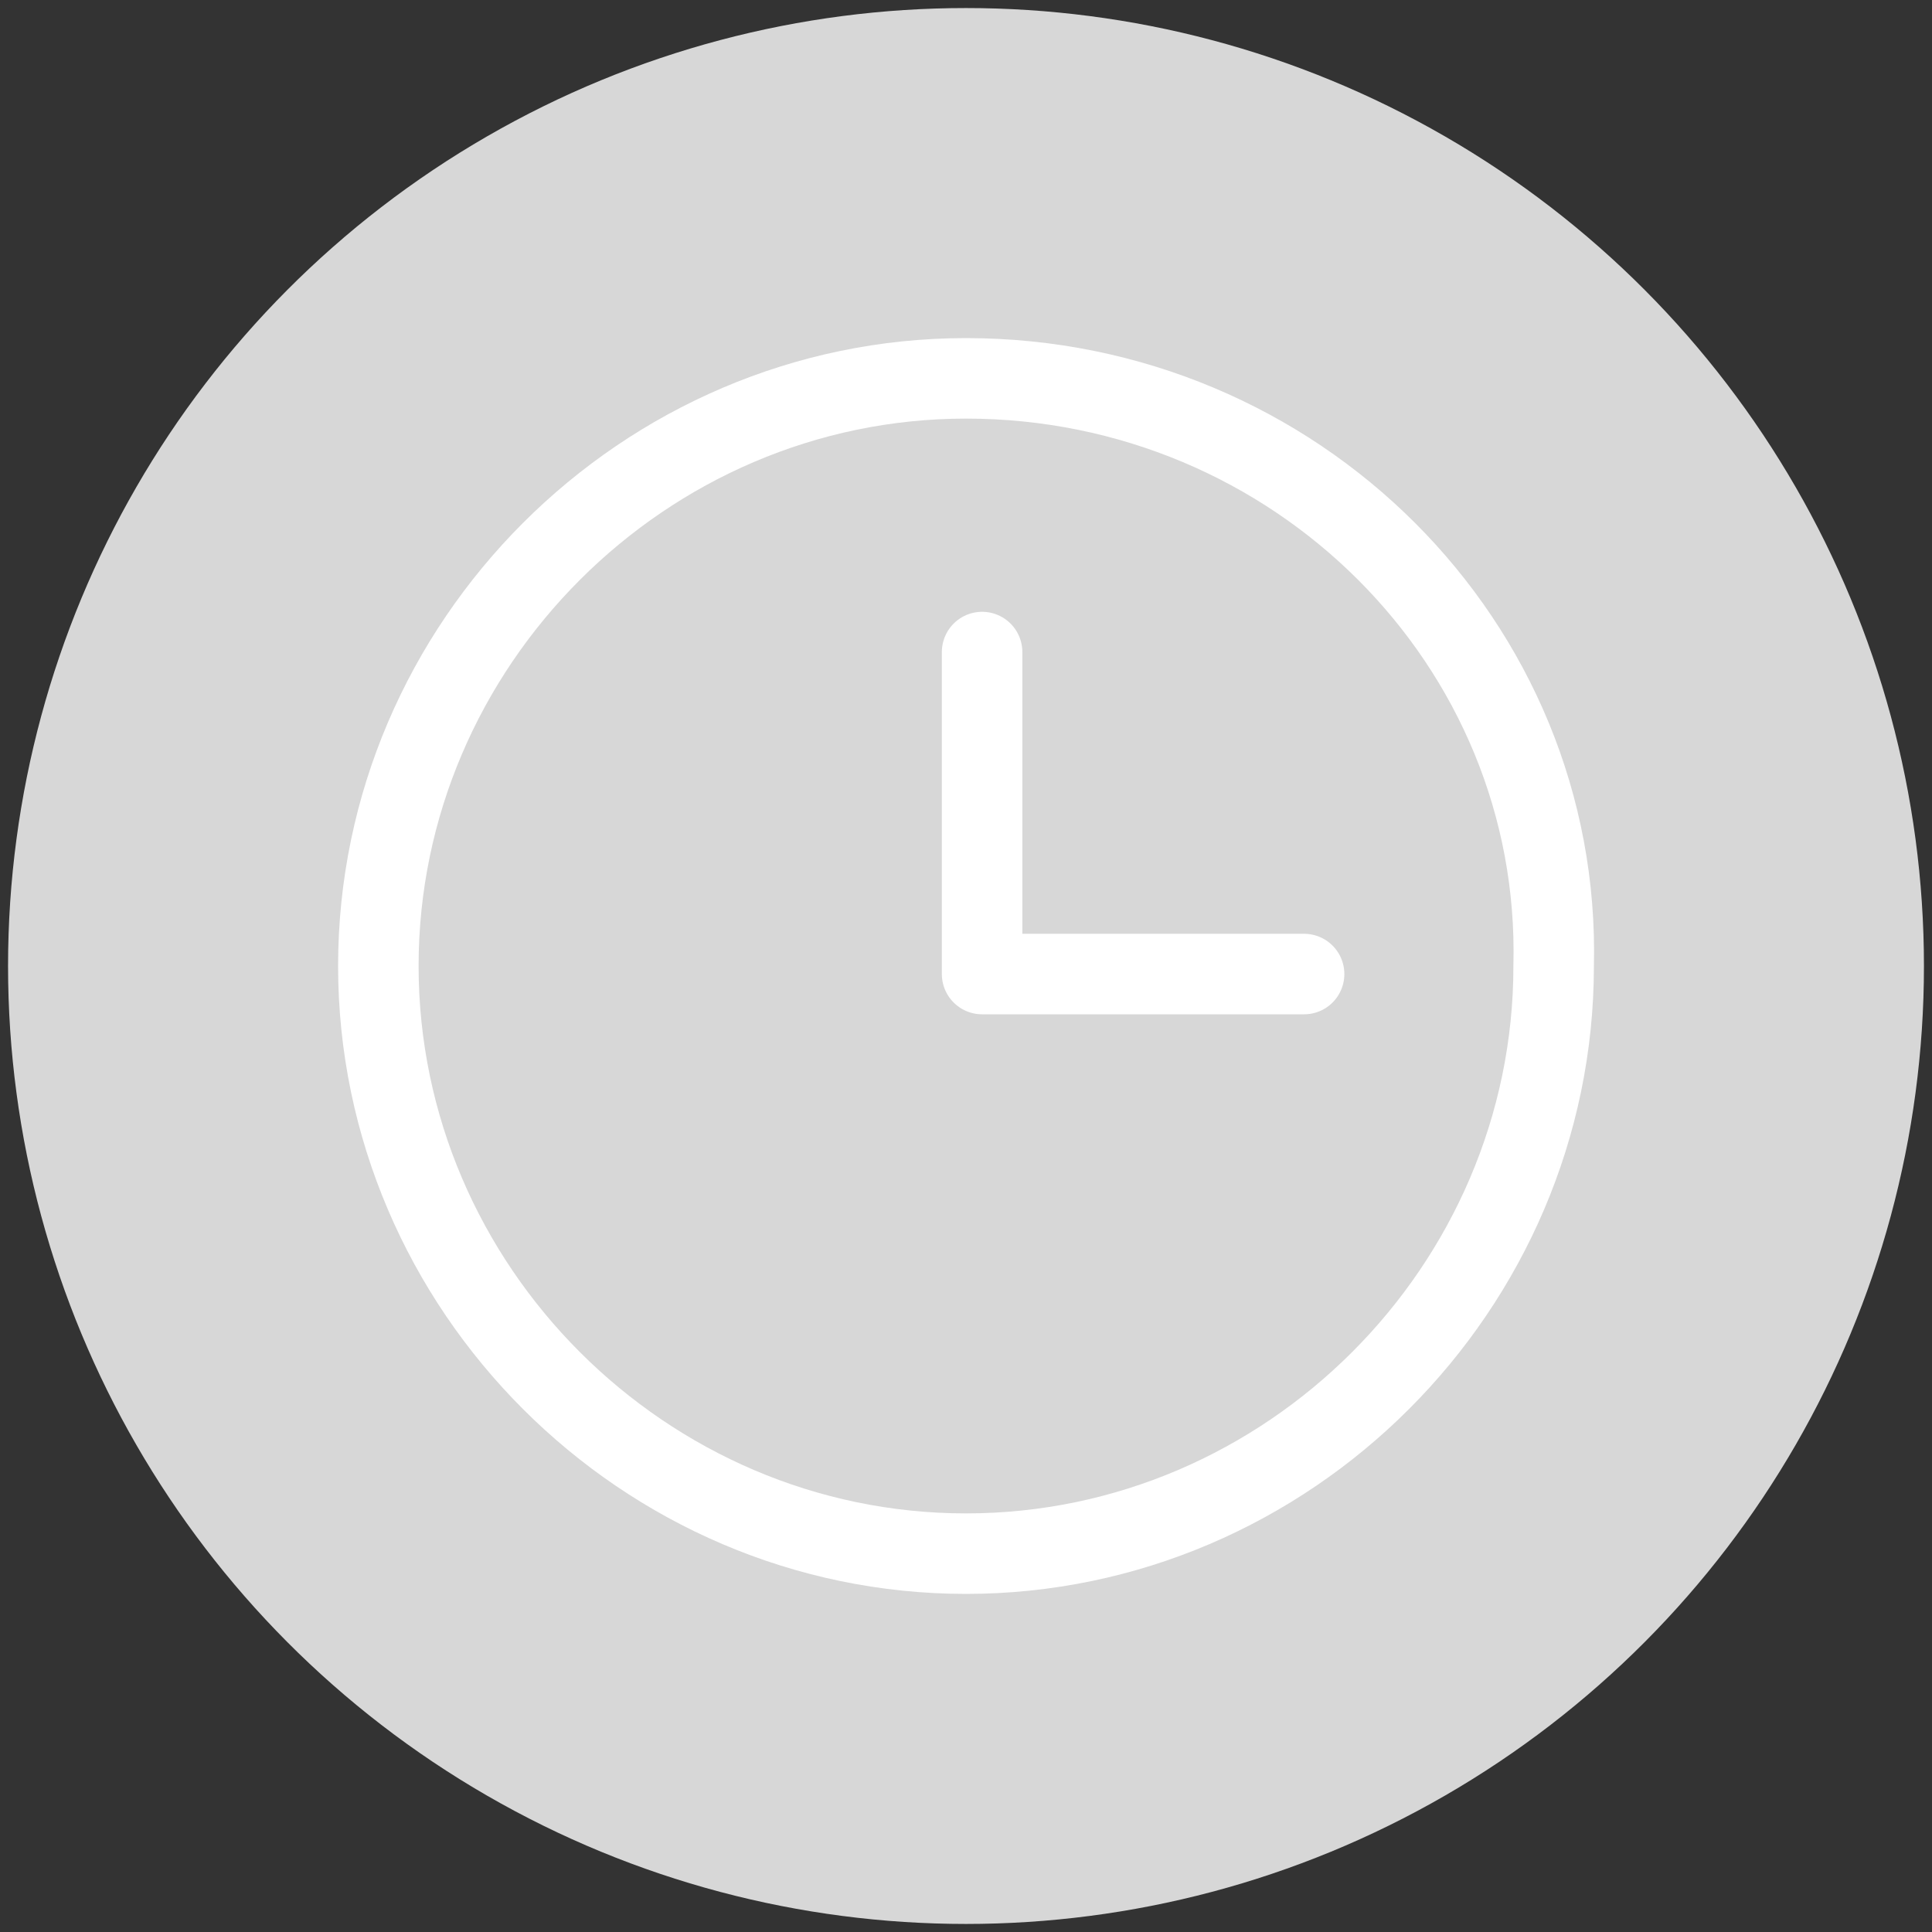
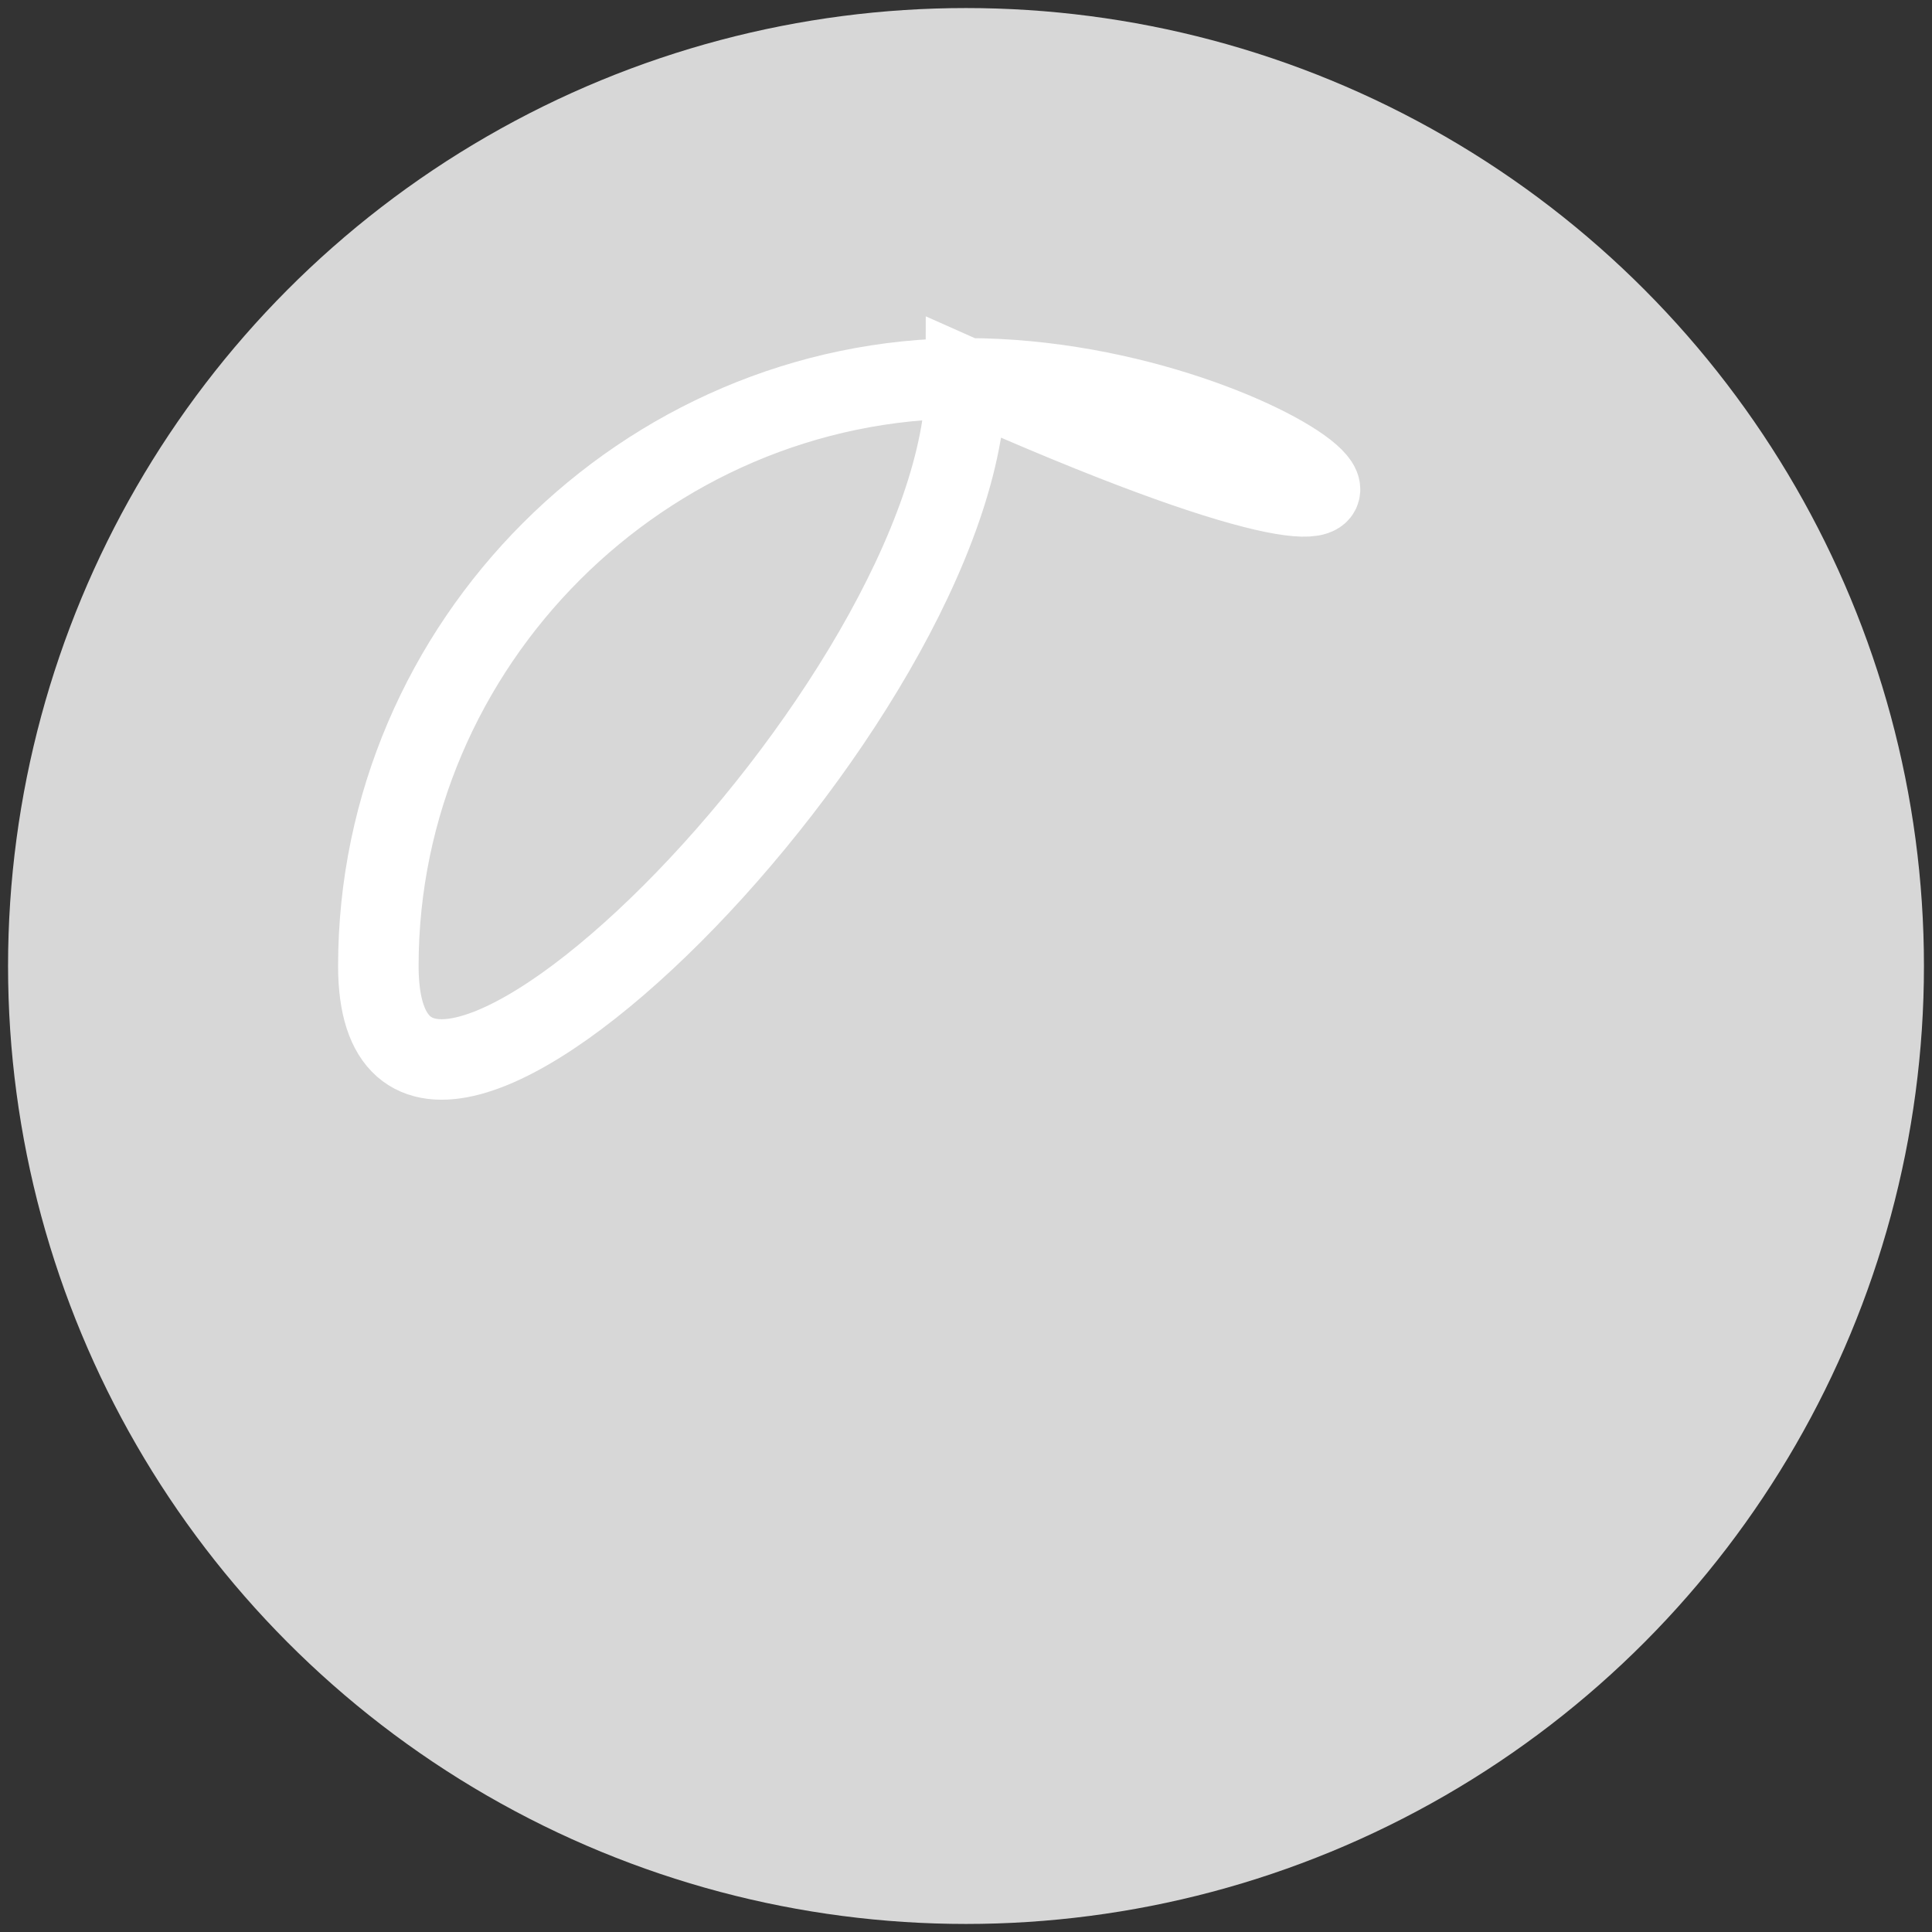
<svg xmlns="http://www.w3.org/2000/svg" version="1.1" id="Capa_1" x="0px" y="0px" viewBox="0 0 24 24" style="enable-background:new 0 0 24 24;" xml:space="preserve">
  <rect x="0" y="0" width="24" height="24" fill="#333333" stroke="none" />
  <style type="text/css">
	.st0{fill:#D7D7D7;}
	.st1{fill:none;stroke:#FFFFFF;}
	.st2{fill:none;stroke:#FFFFFF;stroke-linecap:round;stroke-linejoin:round;}
</style>
  <circle class="st0" cx="12" cy="12" r="11.9" />
  <g id="Icon-_x2F_-List-_x2F_-Time_x5F_black">
-     <path id="_x39_B" class="st1" d="M12,4.7C8,4.7,4.7,8,4.7,12c0,4,3.3,7.3,7.3,7.3s7.3-3.3,7.3-7.3C19.4,8,16.1,4.7,12,4.7z" />
-     <polyline id="Path-4" class="st2" points="12.2,8.1 12.2,12.1 16.2,12.1  " />
+     <path id="_x39_B" class="st1" d="M12,4.7C8,4.7,4.7,8,4.7,12s7.3-3.3,7.3-7.3C19.4,8,16.1,4.7,12,4.7z" />
  </g>
</svg>